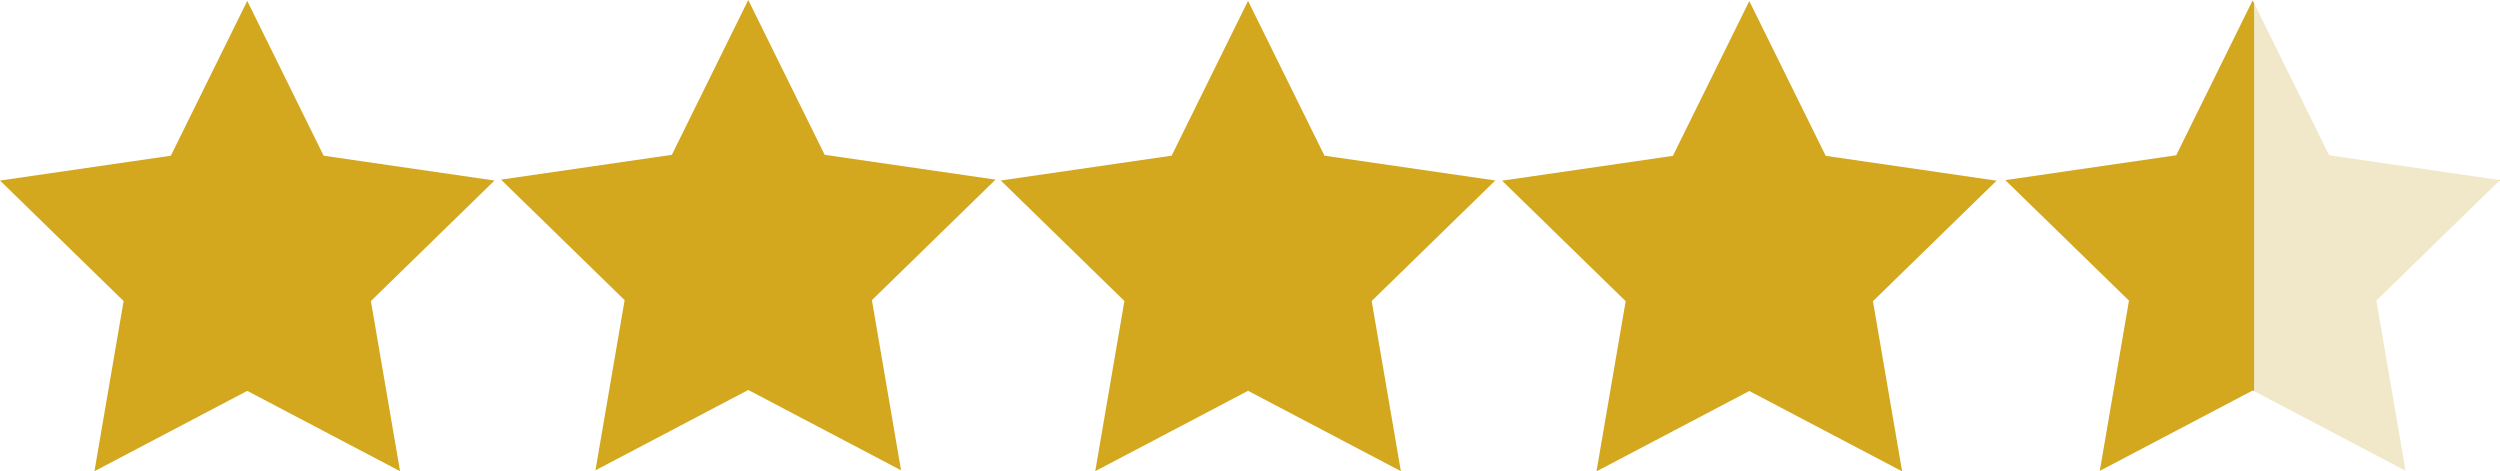
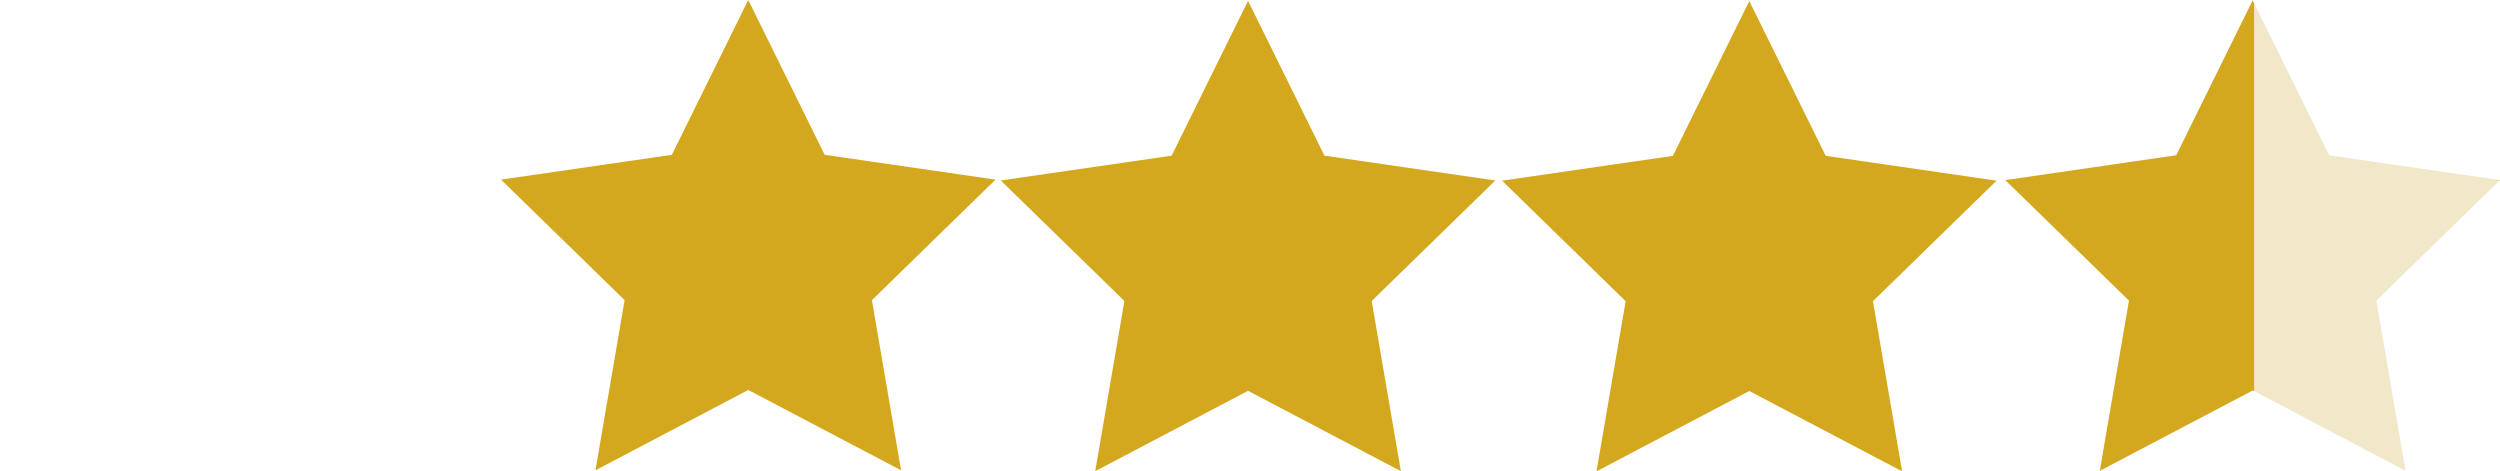
<svg xmlns="http://www.w3.org/2000/svg" xmlns:ns1="http://sodipodi.sourceforge.net/DTD/sodipodi-0.dtd" xmlns:ns2="http://www.inkscape.org/namespaces/inkscape" id="stars-full-star" viewBox="0 0 91.355 17.224" fill="#d3a81e" version="1.1" ns1:docname="stars-full-star.svg" xml:space="preserve" width="91.355" height="17.224" ns2:export-filename="svg stars\stars-four.svg" ns2:export-xdpi="96" ns2:export-ydpi="96">
  <defs id="defs1" />
  <ns1:namedview id="namedview1" pagecolor="#ffffff" bordercolor="#000000" borderopacity="0.25" ns2:showpageshadow="2" ns2:pageopacity="0.0" ns2:pagecheckerboard="0" ns2:deskcolor="#d1d1d1" />
  <g id="g9" ns2:label="half star" style="fill:#d3a81e" transform="translate(18.375,-0.012)">
    <g style="fill:#d3a81e" id="g1" transform="translate(54.445,0.029)">
      <g id="stars-empty-star" fill="#f1e8ca">
        <path d="M 9.5,14.25 3.916,17.186 4.982,10.968 0.465,6.564 6.708,5.657 9.5,0 l 2.792,5.657 6.243,0.907 -4.517,4.404 1.066,6.218" id="path1-87" />
      </g>
    </g>
    <path id="path1-8-3-4-3" d="m 63.94,0.031 -2.791,5.656 -6.244,0.908 4.518,4.402 -1.066,6.219 5.584,-2.936 0.053,0.027 V 0.138 Z m 8.975,6.555 c 0.016,0.008 0.03,0.018 0.043,0.027 l 0.018,-0.018 z m -0.221,0.045 c -0.01,5.63e-4 -0.043,0.009 -0.049,0.021 0.013,-0.005 0.027,-0.01 0.049,-0.02 z" />
  </g>
-   <path d="m 9.035,14.283 -5.584,2.936 1.066,-6.218 L 0,6.597 l 6.243,-0.907 2.792,-5.657 2.792,5.657 6.243,0.907 -4.517,4.404 1.066,6.218" id="path1" ns2:label="full_star" />
  <path d="m 27.343,14.25 -5.584,2.936 1.066,-6.218 -4.517,-4.404 6.243,-0.907 2.792,-5.657 2.792,5.657 6.243,0.907 -4.517,4.404 1.066,6.218" id="path1-8" ns2:label="full_star_2" />
  <path d="m 45.606,14.281 -5.584,2.936 1.066,-6.218 -4.517,-4.404 6.243,-0.907 2.792,-5.657 2.792,5.657 6.243,0.907 -4.517,4.404 1.066,6.218" id="path1-8-3" ns2:label="full_star_3" />
  <path d="m 63.923,14.288 -5.584,2.936 1.066,-6.218 -4.517,-4.404 6.243,-0.907 2.792,-5.657 2.792,5.657 6.243,0.907 -4.517,4.404 1.066,6.218" id="path1-8-3-4" ns2:label="full_star_3" />
</svg>